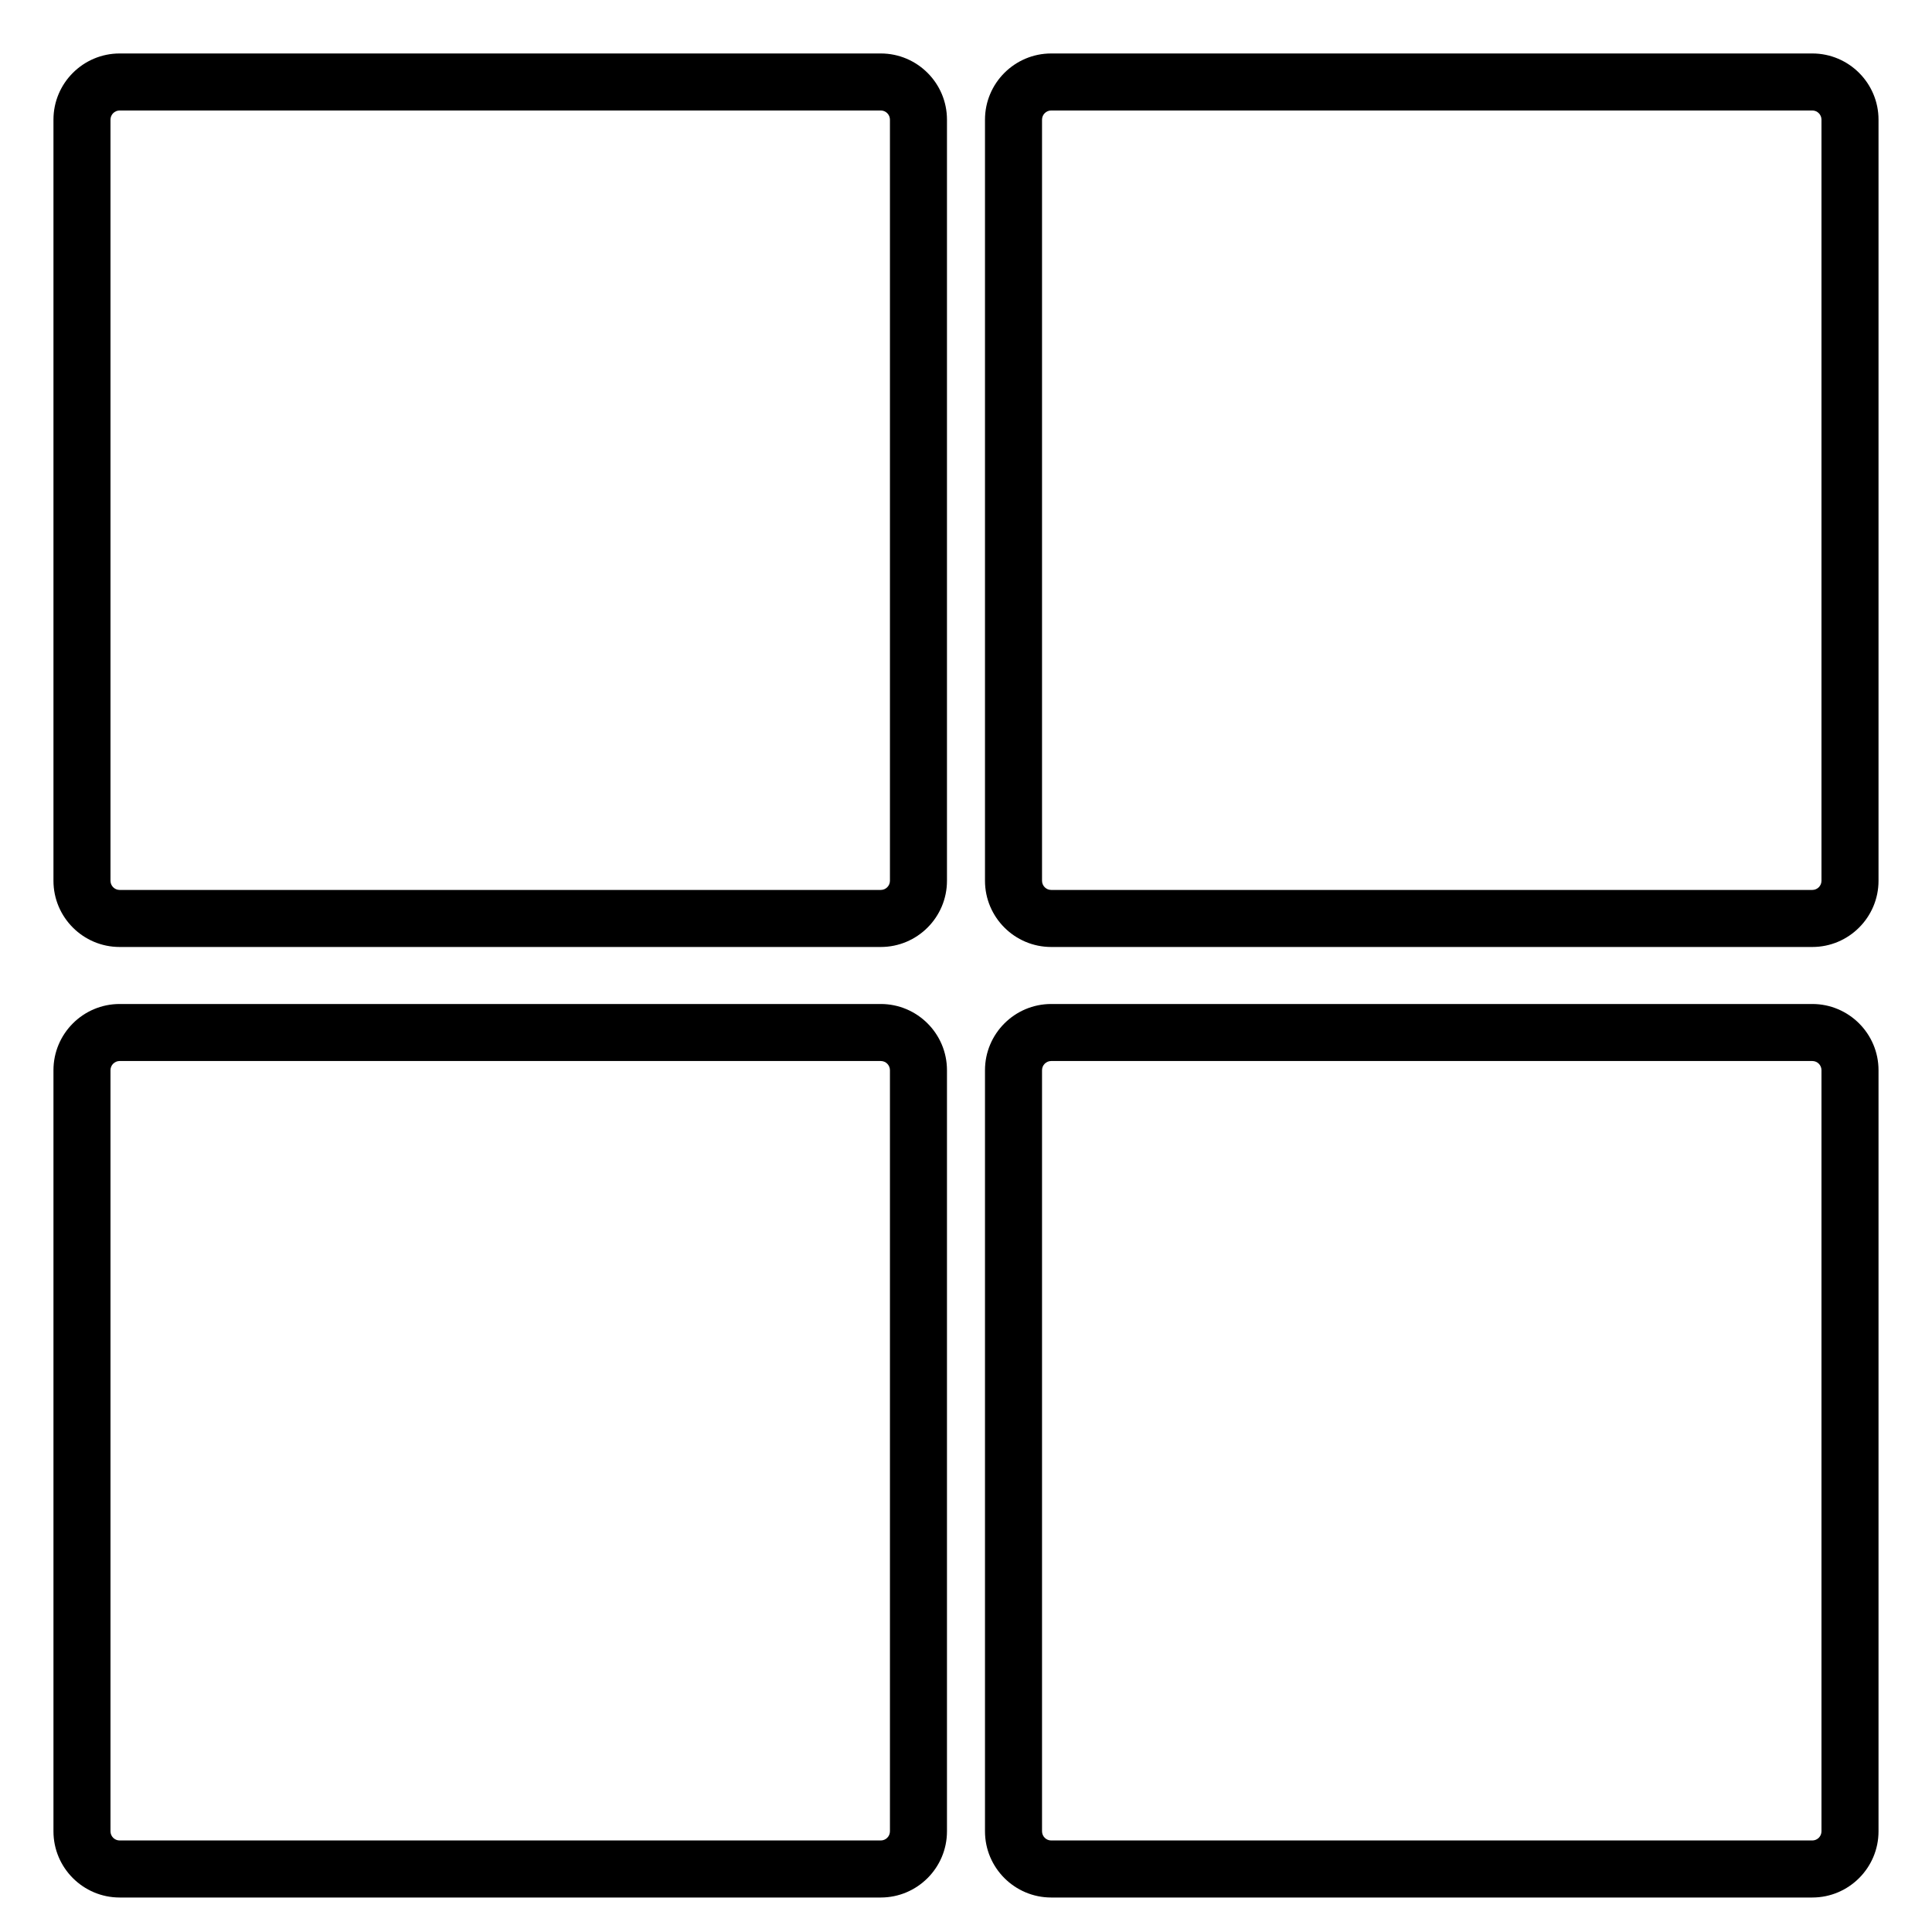
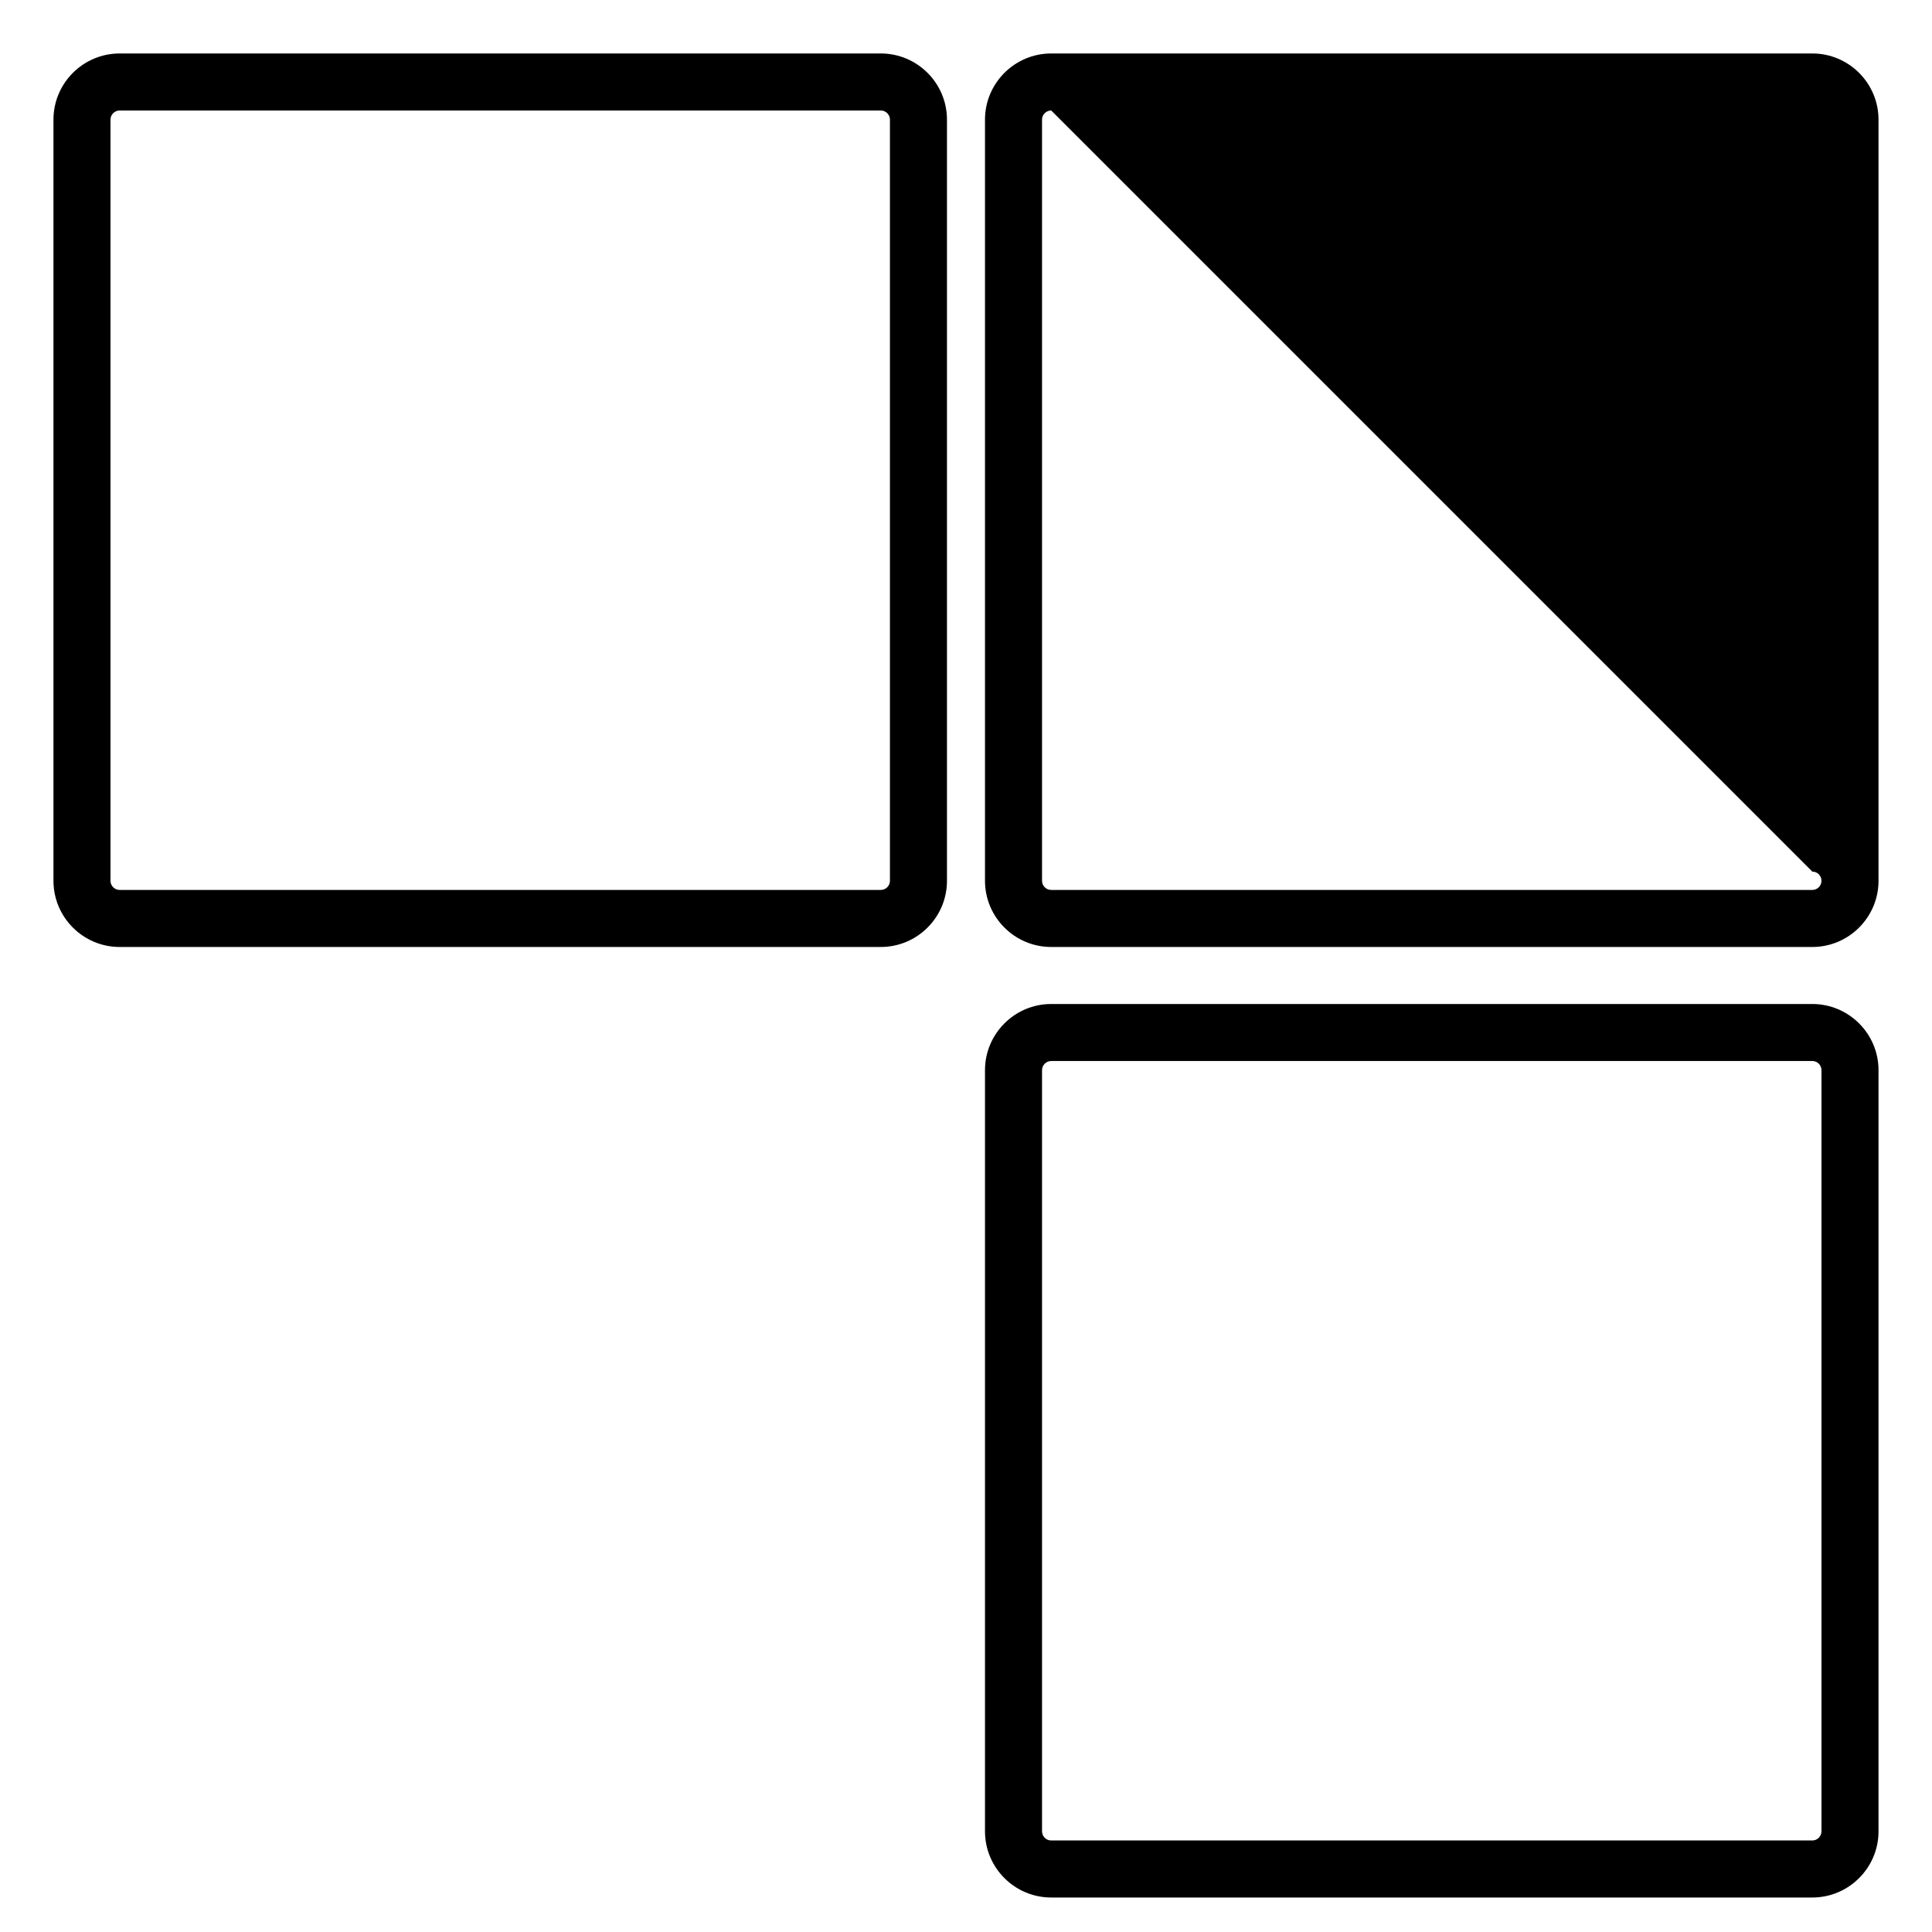
<svg xmlns="http://www.w3.org/2000/svg" fill="#000000" width="800px" height="800px" version="1.1" viewBox="144 144 512 512">
  <g>
    <path d="m377.41 394.96h-201.7c-9.672 0-17.543-7.871-17.543-17.547v-201.7c0-9.676 7.871-17.543 17.543-17.543h201.7c9.676 0 17.547 7.867 17.547 17.543v201.7c0 9.676-7.871 17.547-17.547 17.547zm-201.7-221.68c-1.34 0-2.43 1.09-2.43 2.43v201.7c0 1.344 1.09 2.434 2.43 2.434h201.7c1.34 0 2.434-1.09 2.434-2.434v-201.7c0-1.34-1.094-2.43-2.434-2.43z" />
-     <path d="m624.28 394.96h-201.7c-9.672 0-17.547-7.871-17.547-17.547v-201.7c0-9.676 7.875-17.543 17.547-17.543h201.7c9.672 0 17.547 7.867 17.547 17.543v201.7c0 9.676-7.875 17.547-17.547 17.547zm-201.7-221.68c-1.34 0-2.43 1.09-2.43 2.43v201.7c0 1.344 1.09 2.434 2.43 2.434h201.7c1.34 0 2.43-1.09 2.43-2.434v-201.7c0-1.34-1.09-2.43-2.43-2.43z" />
-     <path d="m377.41 646.86h-201.7c-9.672 0-17.543-7.867-17.543-17.543v-201.7c0-9.676 7.871-17.547 17.543-17.547h201.7c9.676 0 17.547 7.871 17.547 17.547v201.7c0 9.676-7.871 17.543-17.547 17.543zm-201.7-221.68c-1.34 0-2.43 1.09-2.43 2.434v201.7c0 1.34 1.09 2.43 2.43 2.43h201.7c1.34 0 2.434-1.09 2.434-2.43v-201.7c0-1.344-1.094-2.434-2.434-2.434z" />
+     <path d="m624.28 394.96h-201.7c-9.672 0-17.547-7.871-17.547-17.547v-201.7c0-9.676 7.875-17.543 17.547-17.543h201.7c9.672 0 17.547 7.867 17.547 17.543v201.7c0 9.676-7.875 17.547-17.547 17.547zm-201.7-221.68c-1.34 0-2.43 1.09-2.43 2.43v201.7c0 1.344 1.09 2.434 2.43 2.434h201.7c1.34 0 2.43-1.09 2.43-2.434c0-1.34-1.09-2.43-2.43-2.43z" />
    <path d="m624.28 646.86h-201.7c-9.672 0-17.547-7.867-17.547-17.543v-201.7c0-9.676 7.875-17.547 17.547-17.547h201.7c9.672 0 17.547 7.871 17.547 17.547v201.7c0 9.676-7.875 17.543-17.547 17.543zm-201.7-221.68c-1.34 0-2.43 1.09-2.43 2.434v201.7c0 1.34 1.09 2.43 2.43 2.43h201.7c1.34 0 2.43-1.09 2.43-2.43v-201.7c0-1.344-1.09-2.434-2.43-2.434z" />
  </g>
</svg>